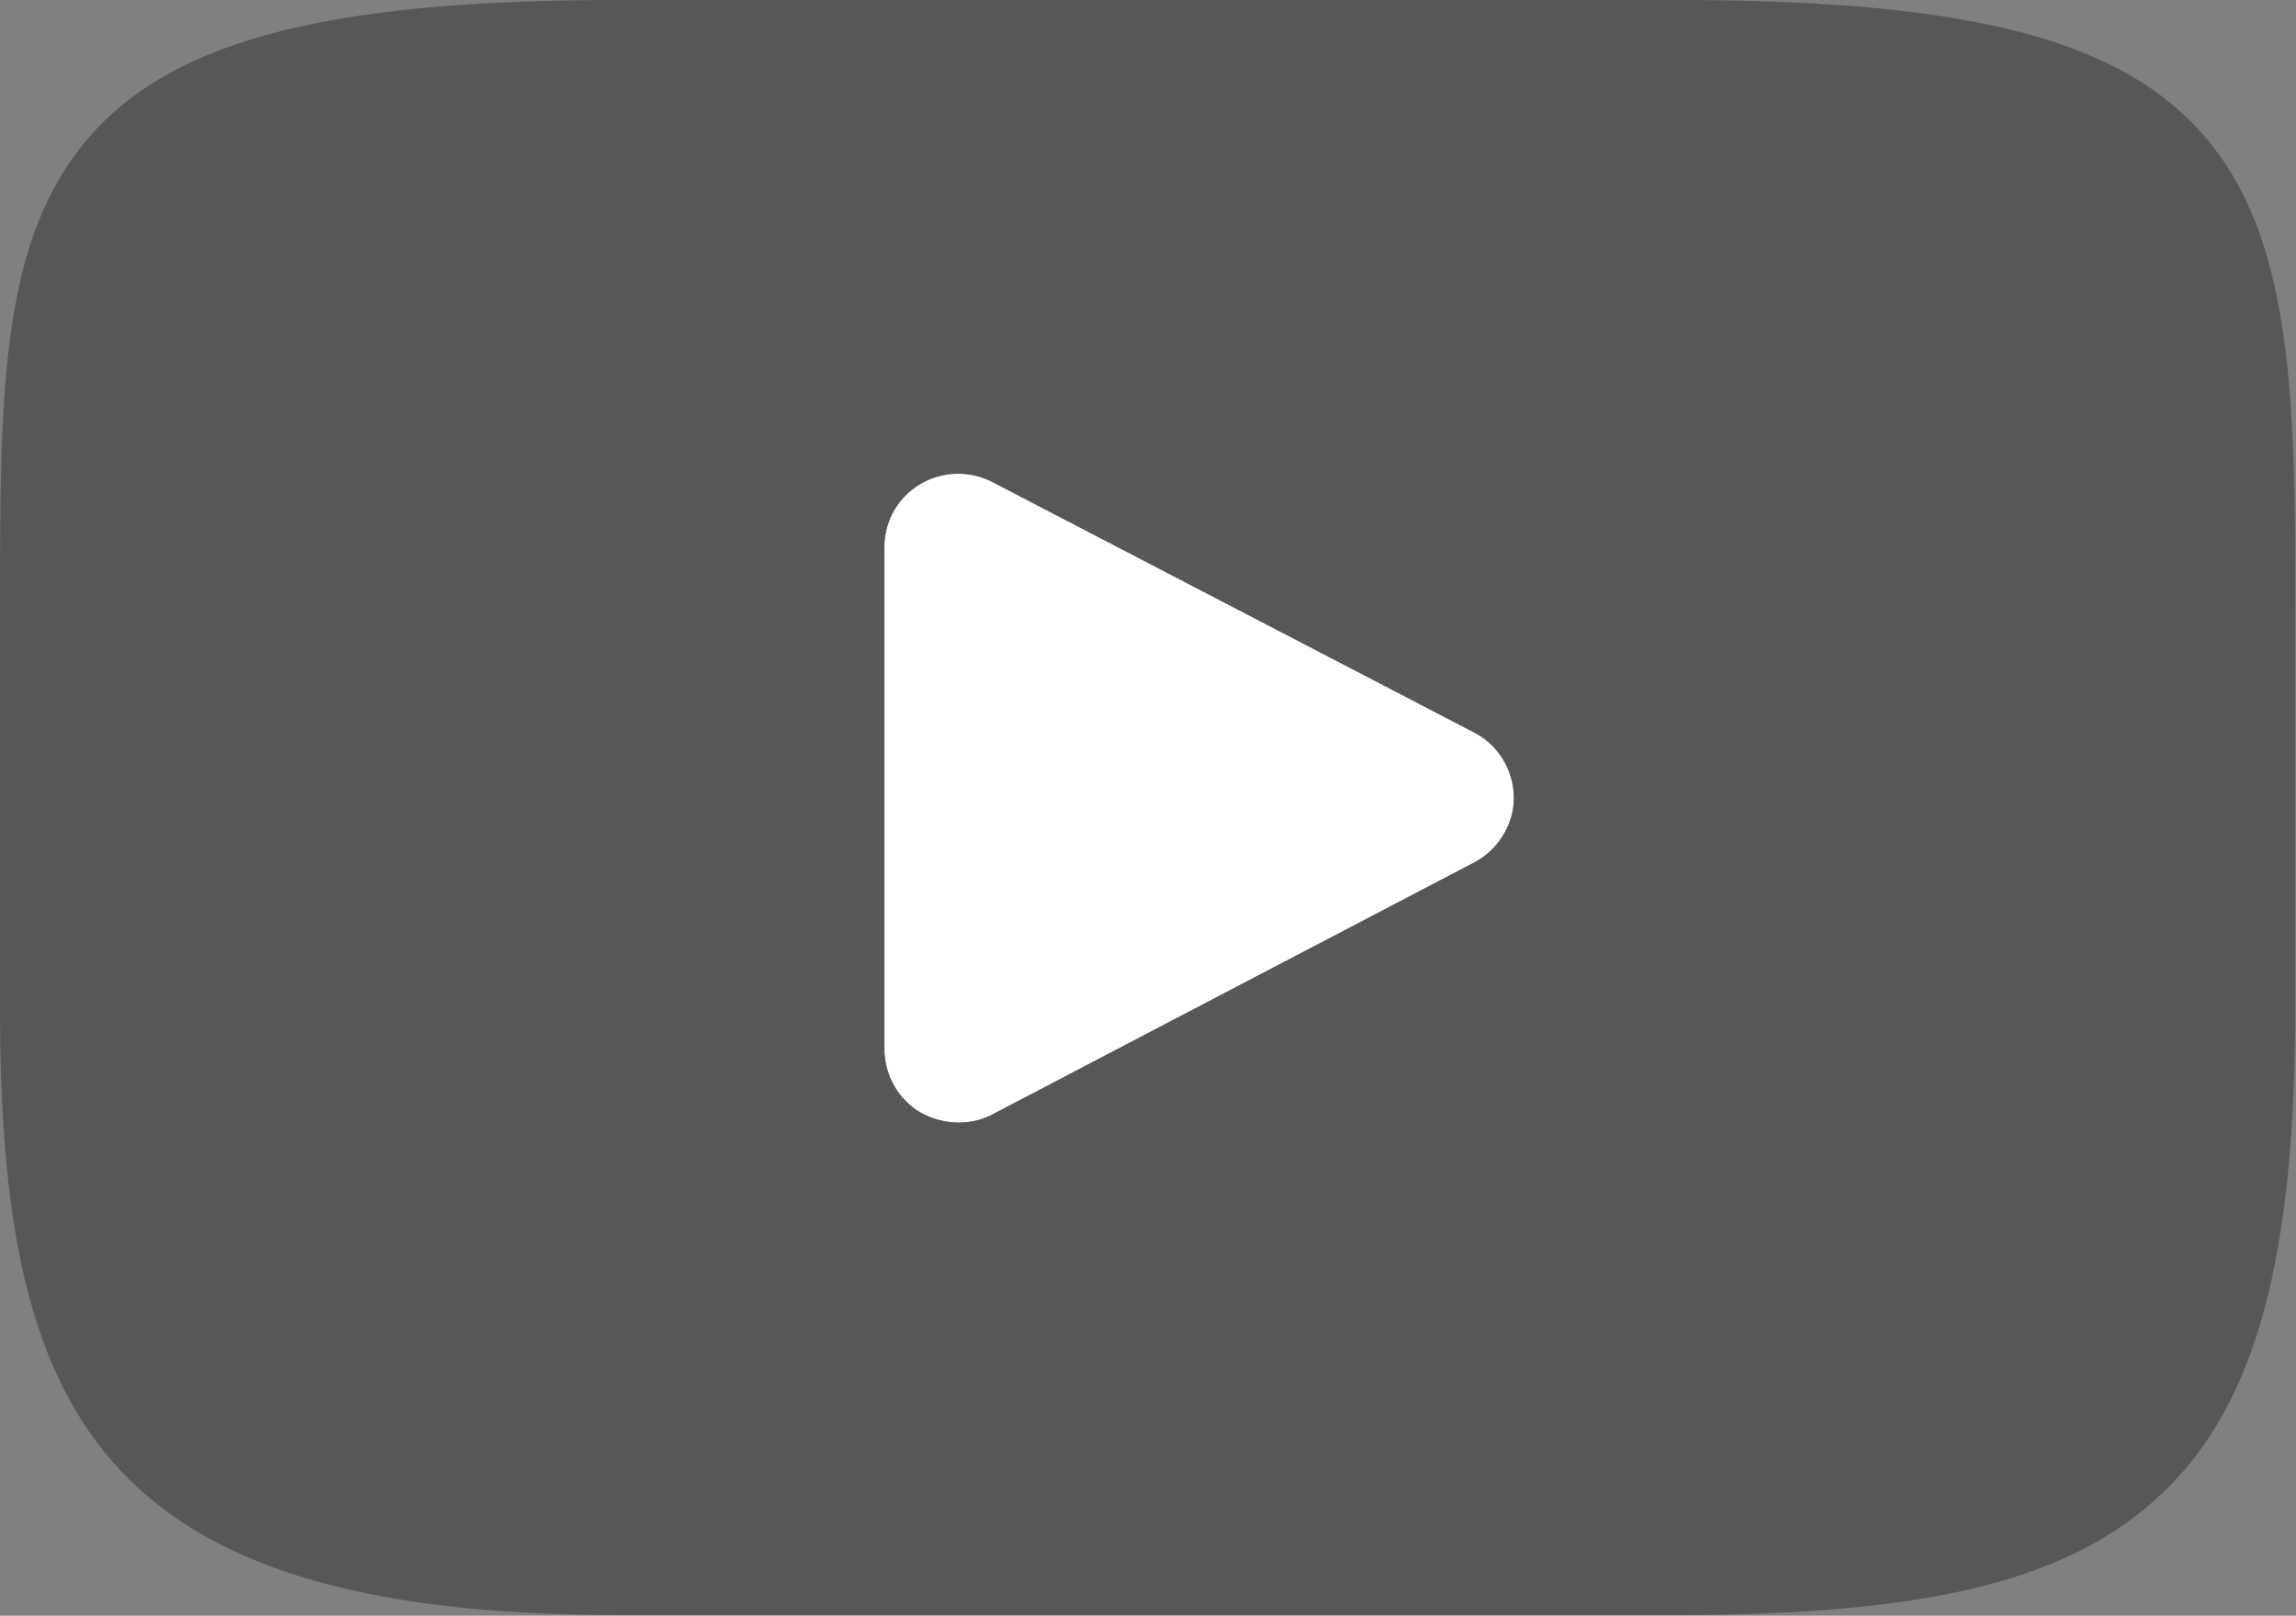
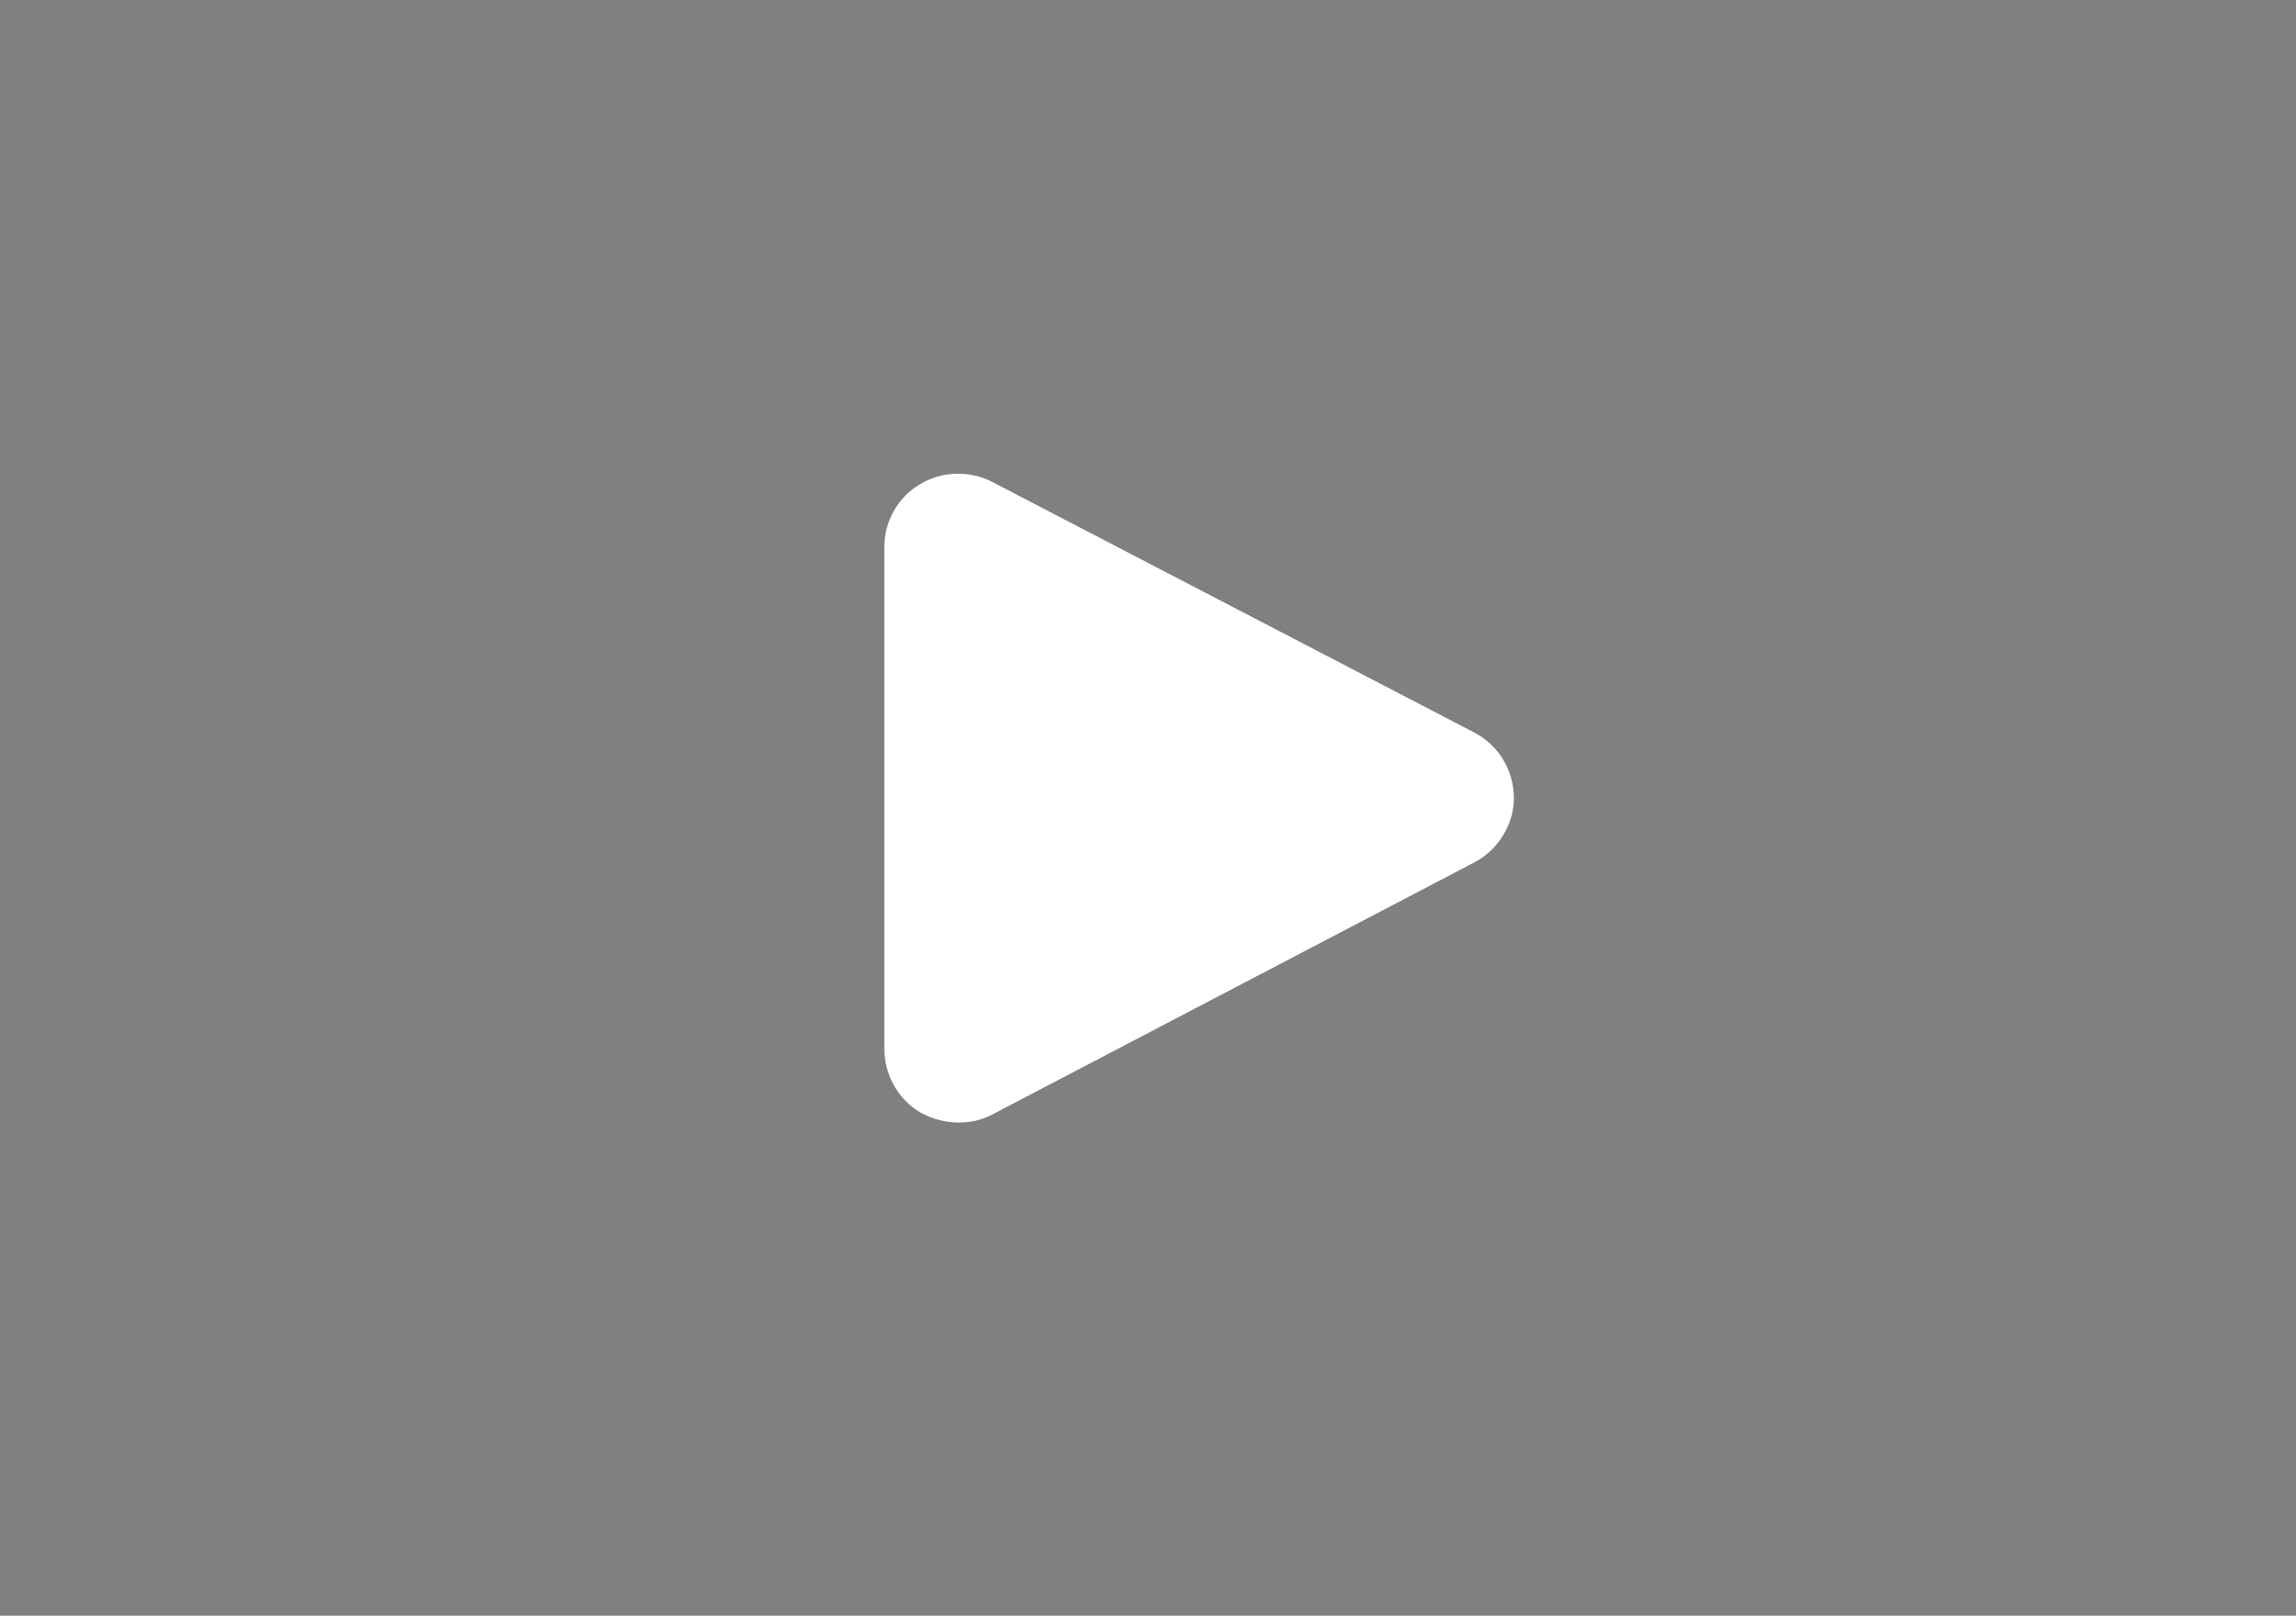
<svg xmlns="http://www.w3.org/2000/svg" version="1.1" id="Layer_1" x="0px" y="0px" viewBox="0 0 310 218.2" style="enable-background:new 0 0 310 218.2;" xml:space="preserve">
  <rect x="0" y="0" width="310" height="218.2" fill="#808080" stroke="none" />
  <style type="text/css">
	.st0{fill:#FFFFFF;}
	.st1{fill:#575756;}
</style>
  <path class="st0" d="M124.2,150.2c1.6,0.9,3.4,1.4,5.2,1.4c1.6,0,3.1-0.3,4.6-1.1l65-34c3.3-1.7,5.4-5.2,5.4-8.7  c0-3.8-2.1-7.2-5.4-8.9l-65-33.8c-3.1-1.6-6.8-1.5-9.8,0.3c-3,1.8-4.8,5-4.8,8.5v67.7C119.4,145.1,121.2,148.4,124.2,150.2z" />
-   <path class="st1" d="M297.9,18.7C286.7,5.4,266.1,0,226.6,0H83.4C43,0,22,5.8,10.9,19.9C0,33.7,0,54.1,0,82.2v53.7  c0,54.6,12.9,82.2,83.4,82.2h143.2c34.2,0,53.2-4.8,65.4-16.5c12.6-12,17.9-31.7,17.9-65.7V82.2C310,52.6,309.2,32.1,297.9,18.7z   M199,116.5l-65,34c-1.5,0.8-3,1.1-4.6,1.1c-1.8,0-3.6-0.5-5.2-1.4c-3-1.8-4.8-5.1-4.8-8.6V73.9c0-3.5,1.8-6.7,4.8-8.5  c3-1.8,6.7-1.9,9.8-0.3l65,33.8c3.3,1.7,5.4,5.1,5.4,8.9C204.4,111.3,202.3,114.8,199,116.5z" />
</svg>